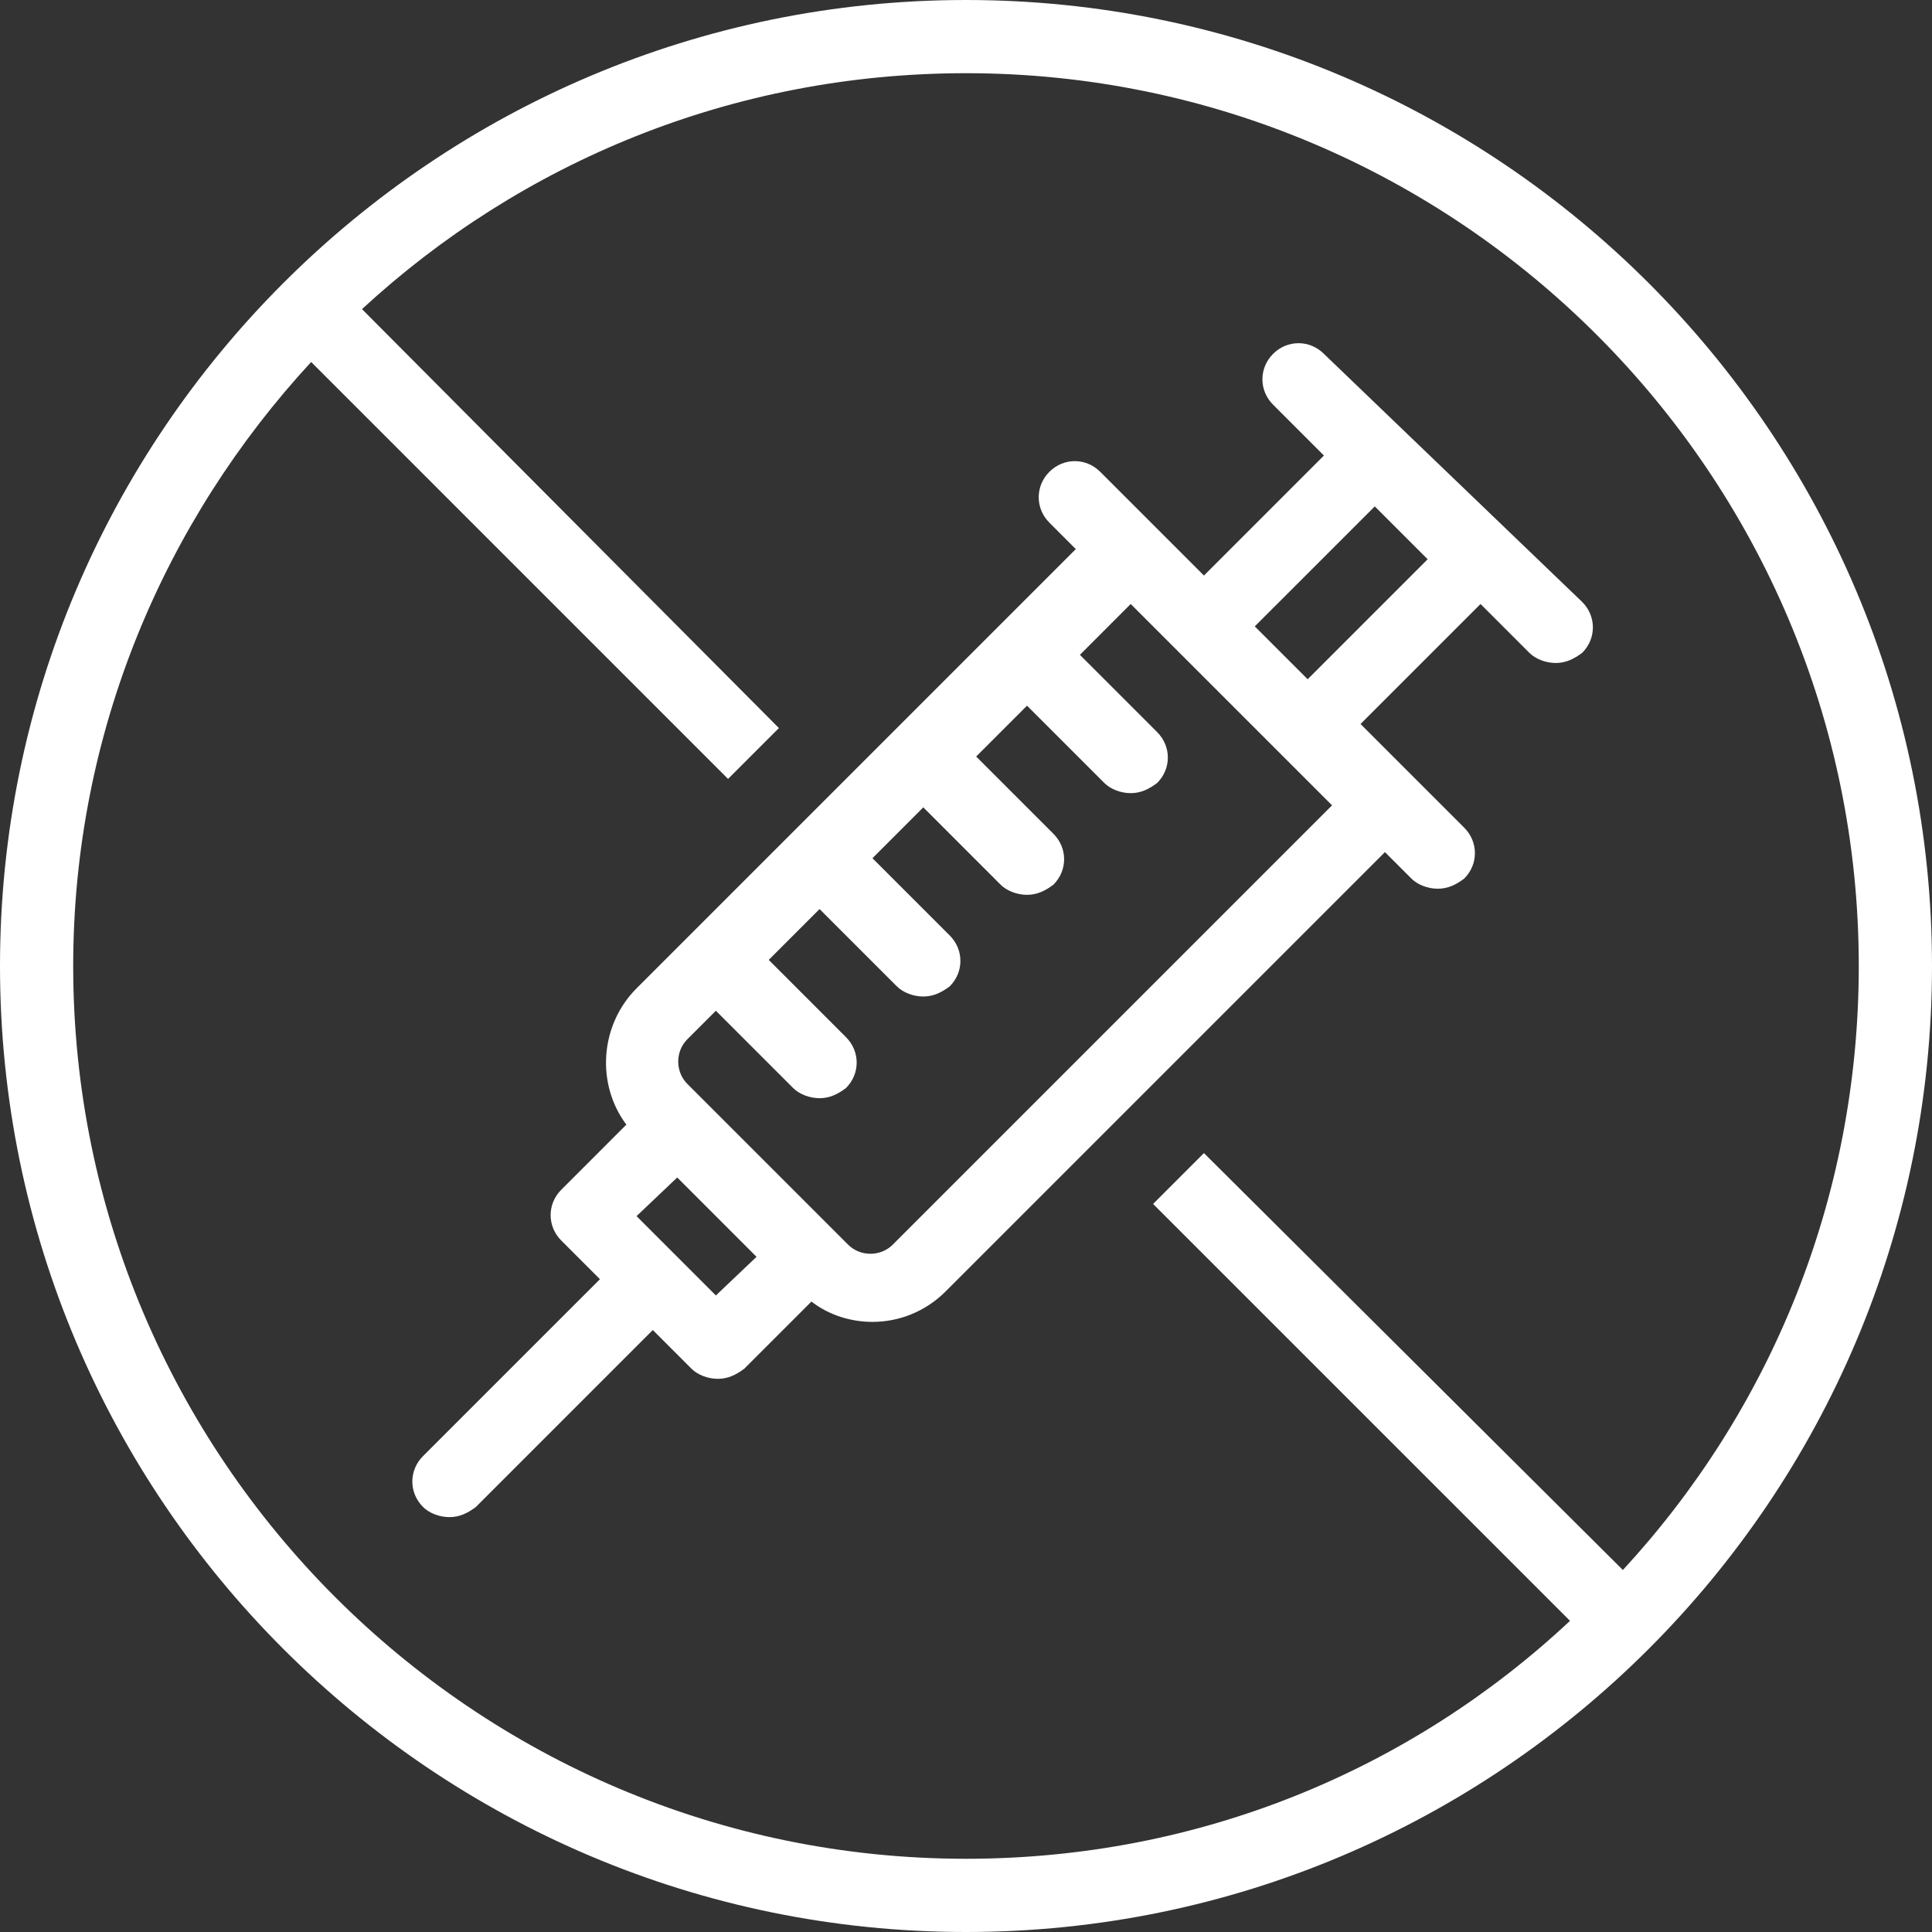
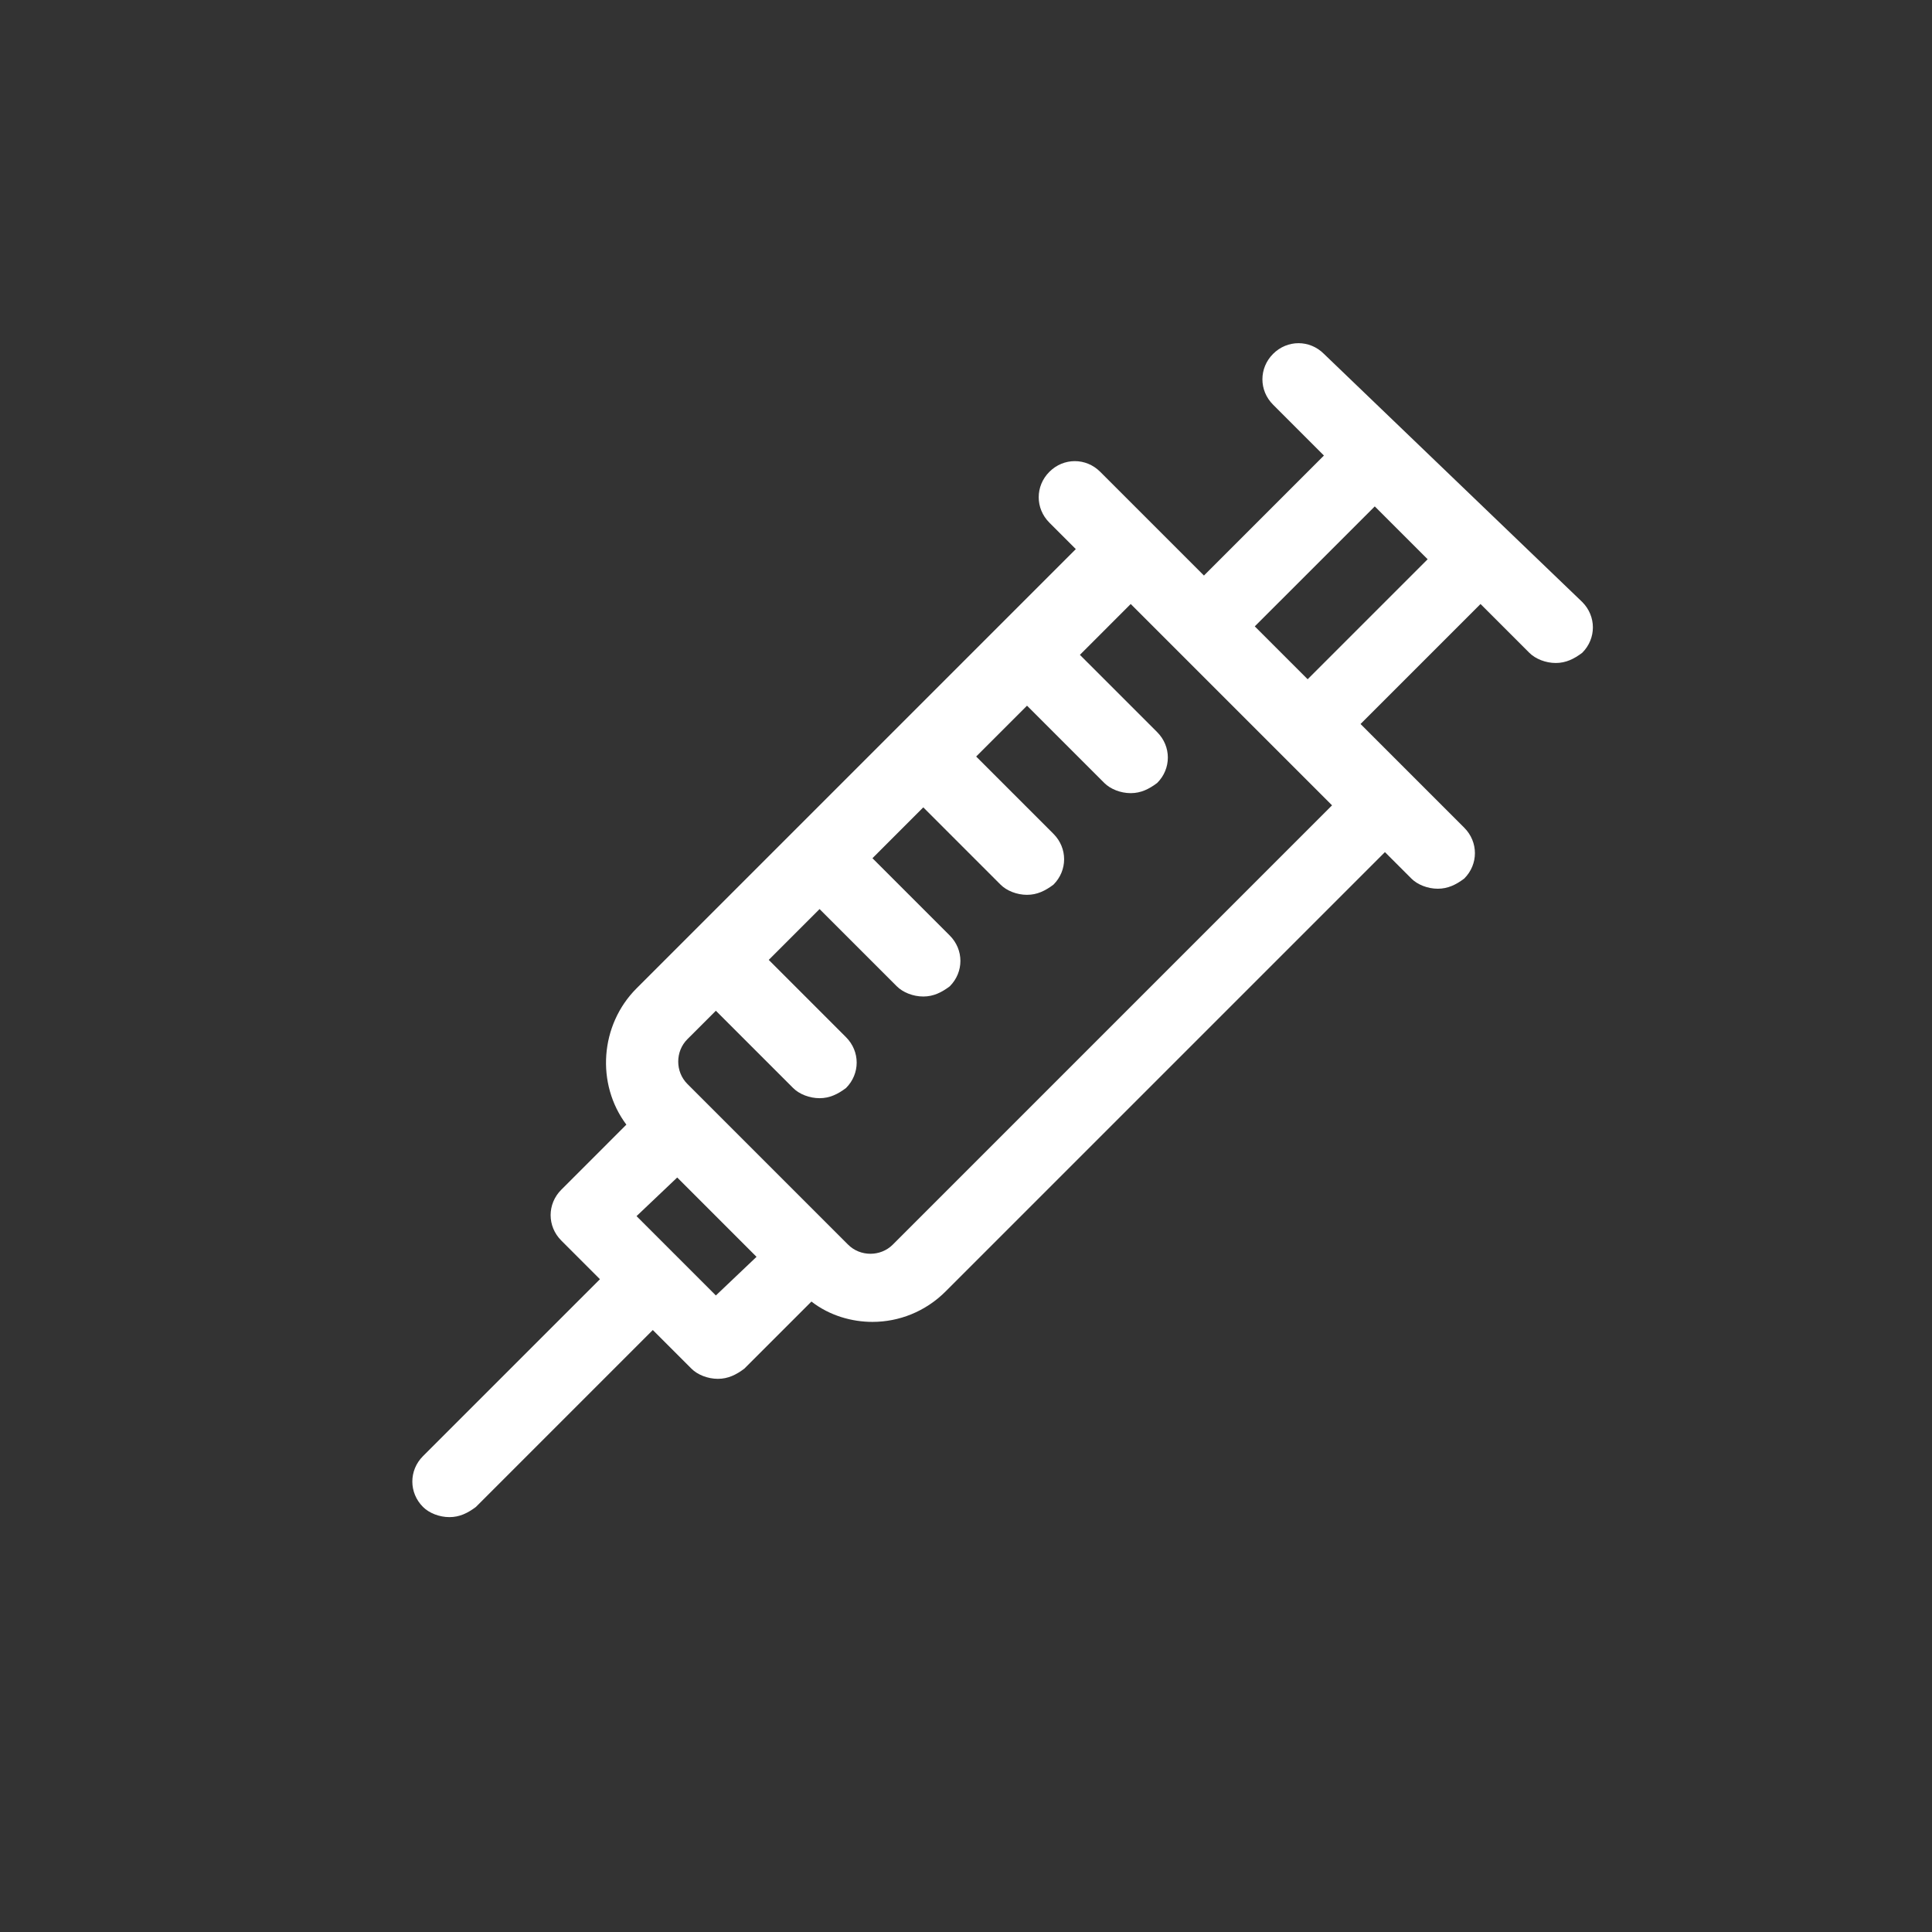
<svg xmlns="http://www.w3.org/2000/svg" width="81" height="81" viewBox="0 0 81 81" fill="none">
  <rect x="0" y="0" width="81" height="81" fill="#333333" stroke="none" />
-   <path d="M40.5 0C18.161 0 0 18.161 0 40.5C0 62.839 18.161 81 40.5 81C62.839 81 81 62.839 81 40.5C81 18.161 62.839 0 40.5 0ZM68.04 65.823L50.476 48.344L48.344 50.476L65.823 67.955C59.173 74.179 50.305 77.93 40.5 77.93C19.866 77.93 3.069 61.134 3.069 40.5C3.069 30.695 6.906 21.827 13.045 15.177L30.524 32.656L32.656 30.524L15.177 12.96C21.827 6.821 30.695 3.069 40.5 3.069C61.134 3.069 77.93 19.866 77.93 40.5C77.93 50.305 74.179 59.173 68.04 65.823Z" fill="white" />
  <path d="M55.506 14.836C54.91 14.239 53.972 14.239 53.375 14.836C52.778 15.433 52.778 16.371 53.375 16.967L55.506 19.099L50.476 24.13L46.127 19.781C45.531 19.184 44.593 19.184 43.996 19.781C43.399 20.378 43.399 21.316 43.996 21.913L45.104 23.021L26.687 41.438C25.153 42.973 24.982 45.445 26.261 47.151L23.533 49.879C22.936 50.476 22.936 51.414 23.533 52.011L25.153 53.631L17.735 61.048C17.138 61.645 17.138 62.583 17.735 63.18C17.991 63.436 18.417 63.606 18.843 63.606C19.27 63.606 19.61 63.436 19.952 63.18L27.369 55.762L28.989 57.382C29.245 57.638 29.672 57.808 30.098 57.808C30.524 57.808 30.865 57.638 31.206 57.382L34.02 54.568C34.787 55.165 35.725 55.421 36.578 55.421C37.686 55.421 38.795 54.995 39.647 54.142L58.064 35.725L59.173 36.834C59.428 37.09 59.855 37.26 60.281 37.26C60.707 37.26 61.048 37.09 61.389 36.834C61.986 36.237 61.986 35.299 61.389 34.702L57.041 30.354L62.072 25.323L64.118 27.369C64.374 27.625 64.8 27.796 65.226 27.796C65.653 27.796 65.994 27.625 66.335 27.369C66.932 26.773 66.932 25.835 66.335 25.238L55.506 14.836ZM30.013 54.313L26.687 50.987L28.393 49.367L31.718 52.693L30.013 54.313ZM37.431 52.181C36.919 52.693 36.066 52.693 35.555 52.181L28.819 45.445C28.307 44.934 28.307 44.081 28.819 43.569L30.013 42.376L33.253 45.616C33.508 45.872 33.935 46.042 34.361 46.042C34.787 46.042 35.128 45.872 35.469 45.616C36.066 45.019 36.066 44.081 35.469 43.484L32.23 40.244L34.361 38.113L37.601 41.353C37.857 41.608 38.283 41.779 38.709 41.779C39.136 41.779 39.477 41.608 39.818 41.353C40.415 40.756 40.415 39.818 39.818 39.221L36.578 35.981L38.709 33.849L41.95 37.09C42.205 37.345 42.632 37.516 43.058 37.516C43.484 37.516 43.825 37.345 44.166 37.09C44.763 36.493 44.763 35.555 44.166 34.958L40.926 31.718L43.058 29.586L46.298 32.826C46.554 33.082 46.98 33.253 47.406 33.253C47.833 33.253 48.174 33.082 48.515 32.826C49.112 32.23 49.112 31.292 48.515 30.695L45.275 27.455L47.406 25.323L55.847 33.764L37.431 52.181ZM54.824 28.478L52.607 26.261L57.638 21.231L59.855 23.447L54.824 28.478Z" fill="white" />
</svg>